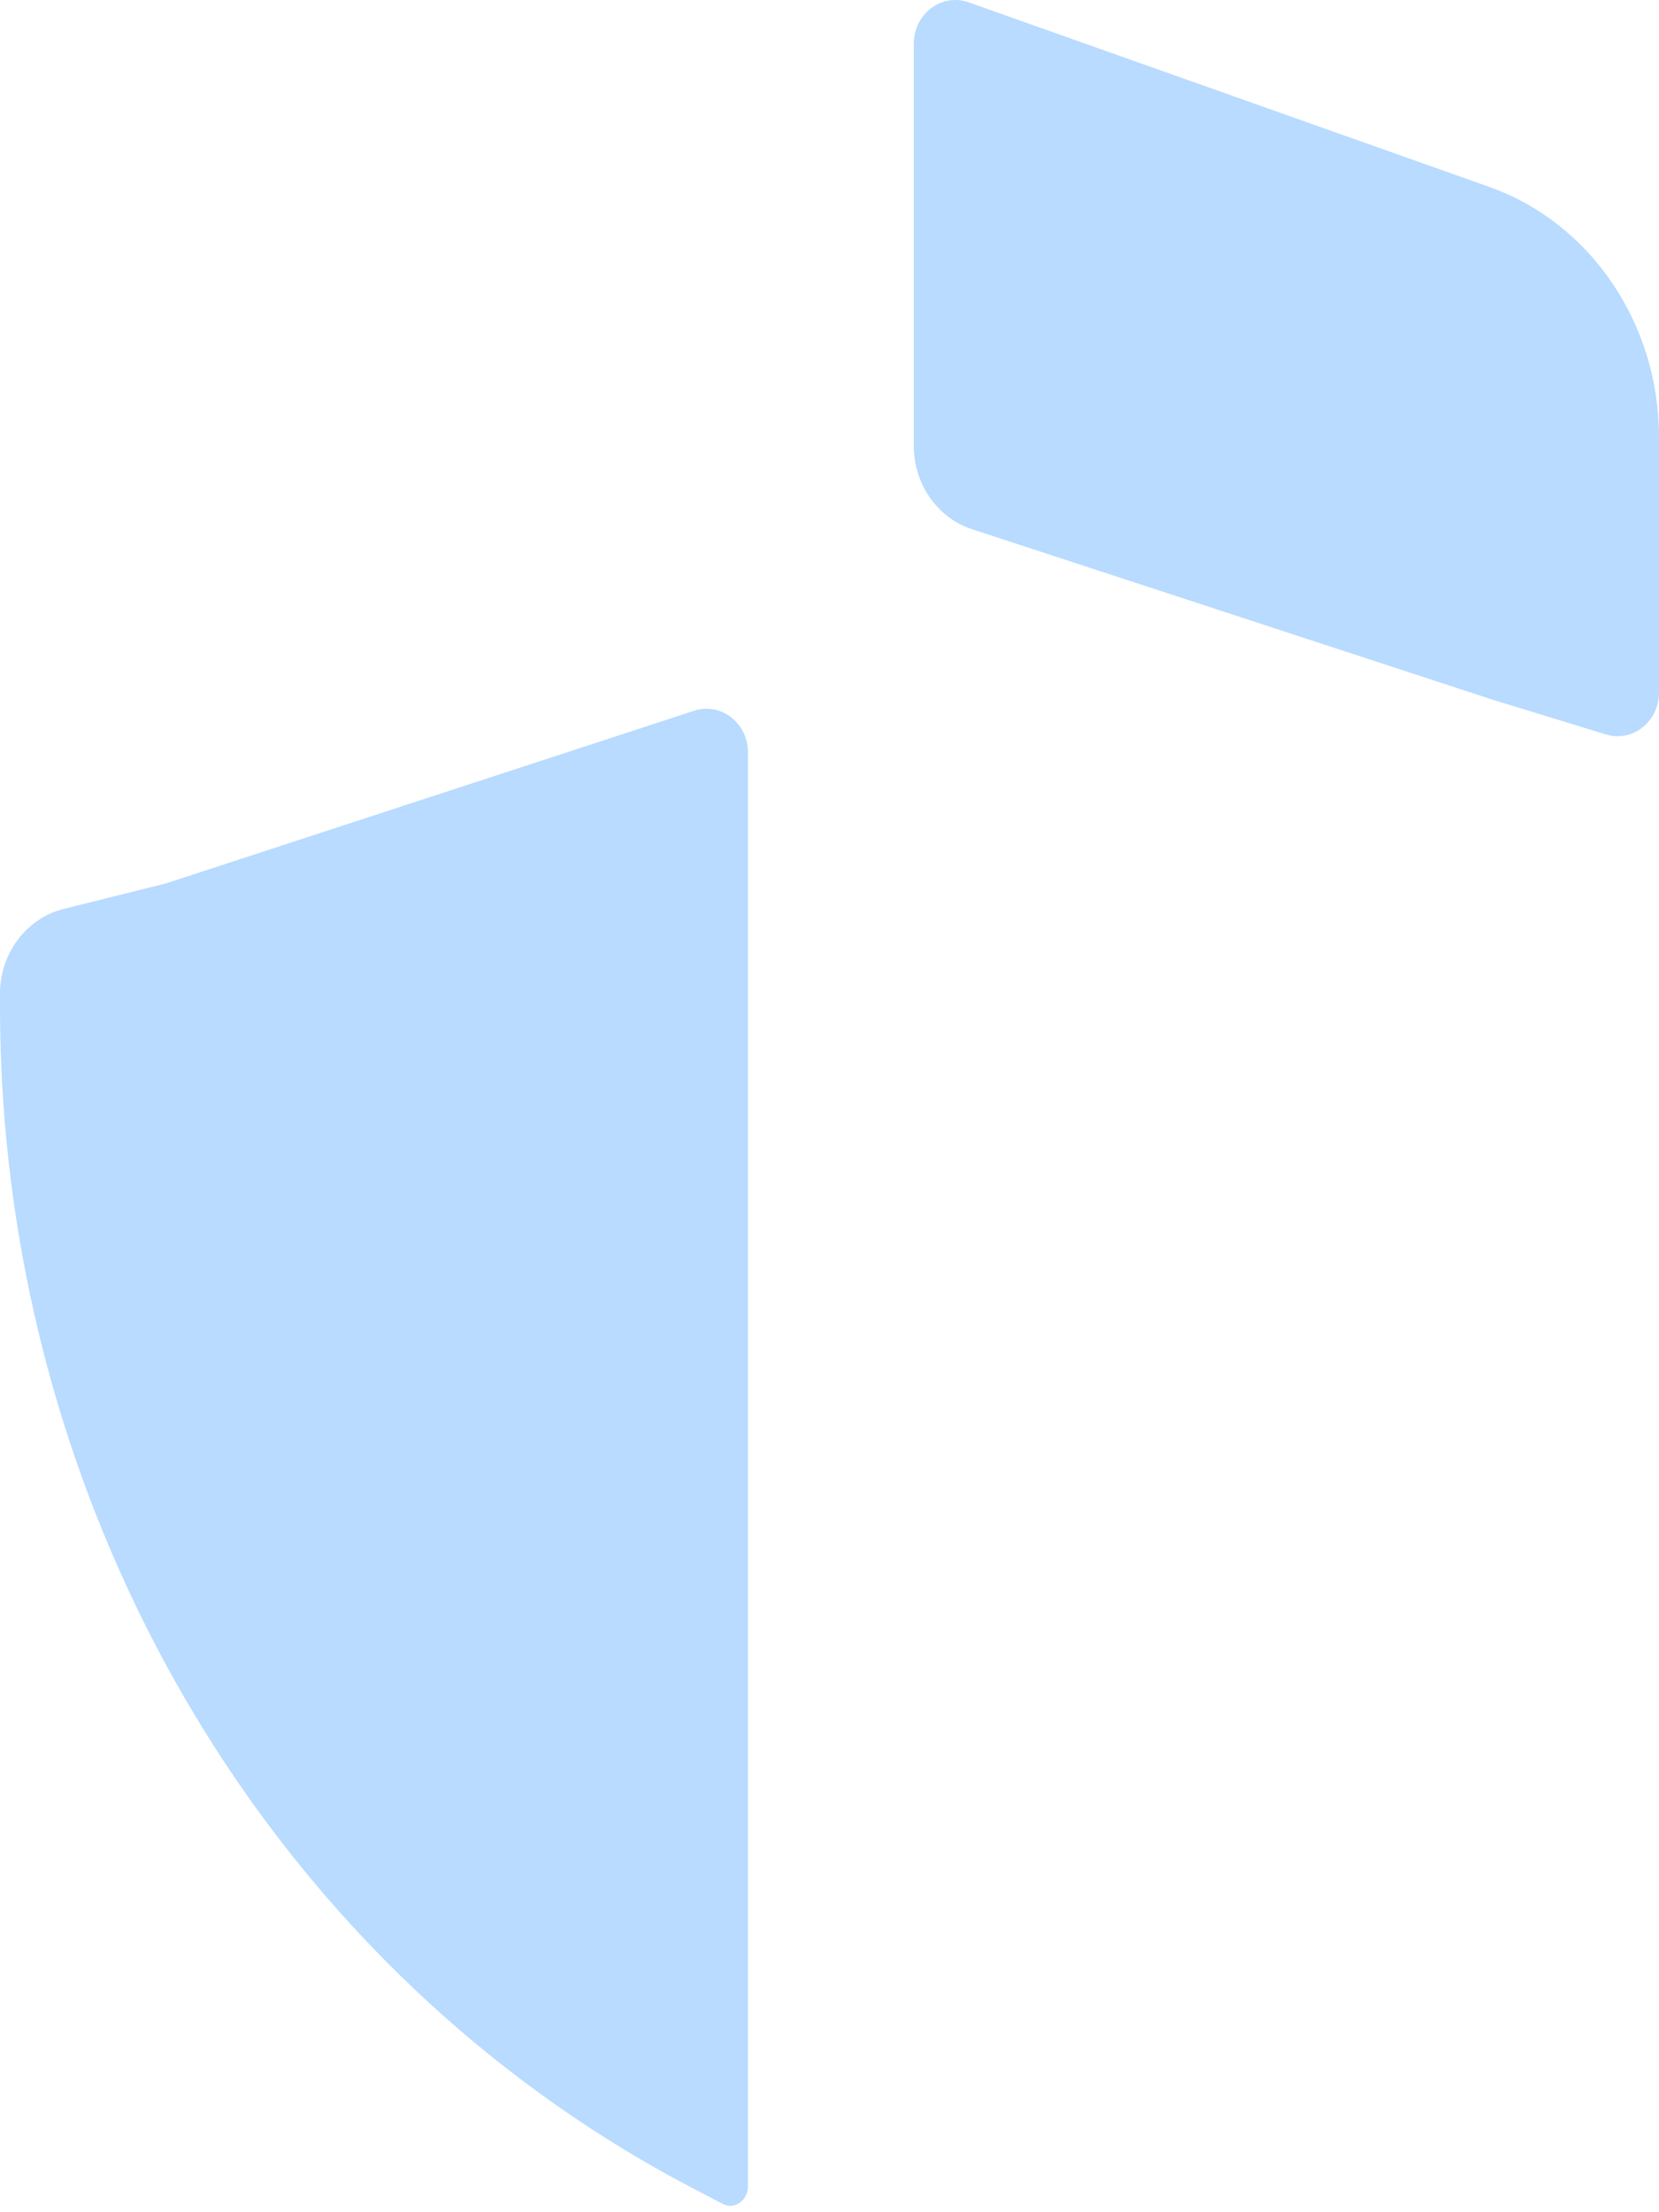
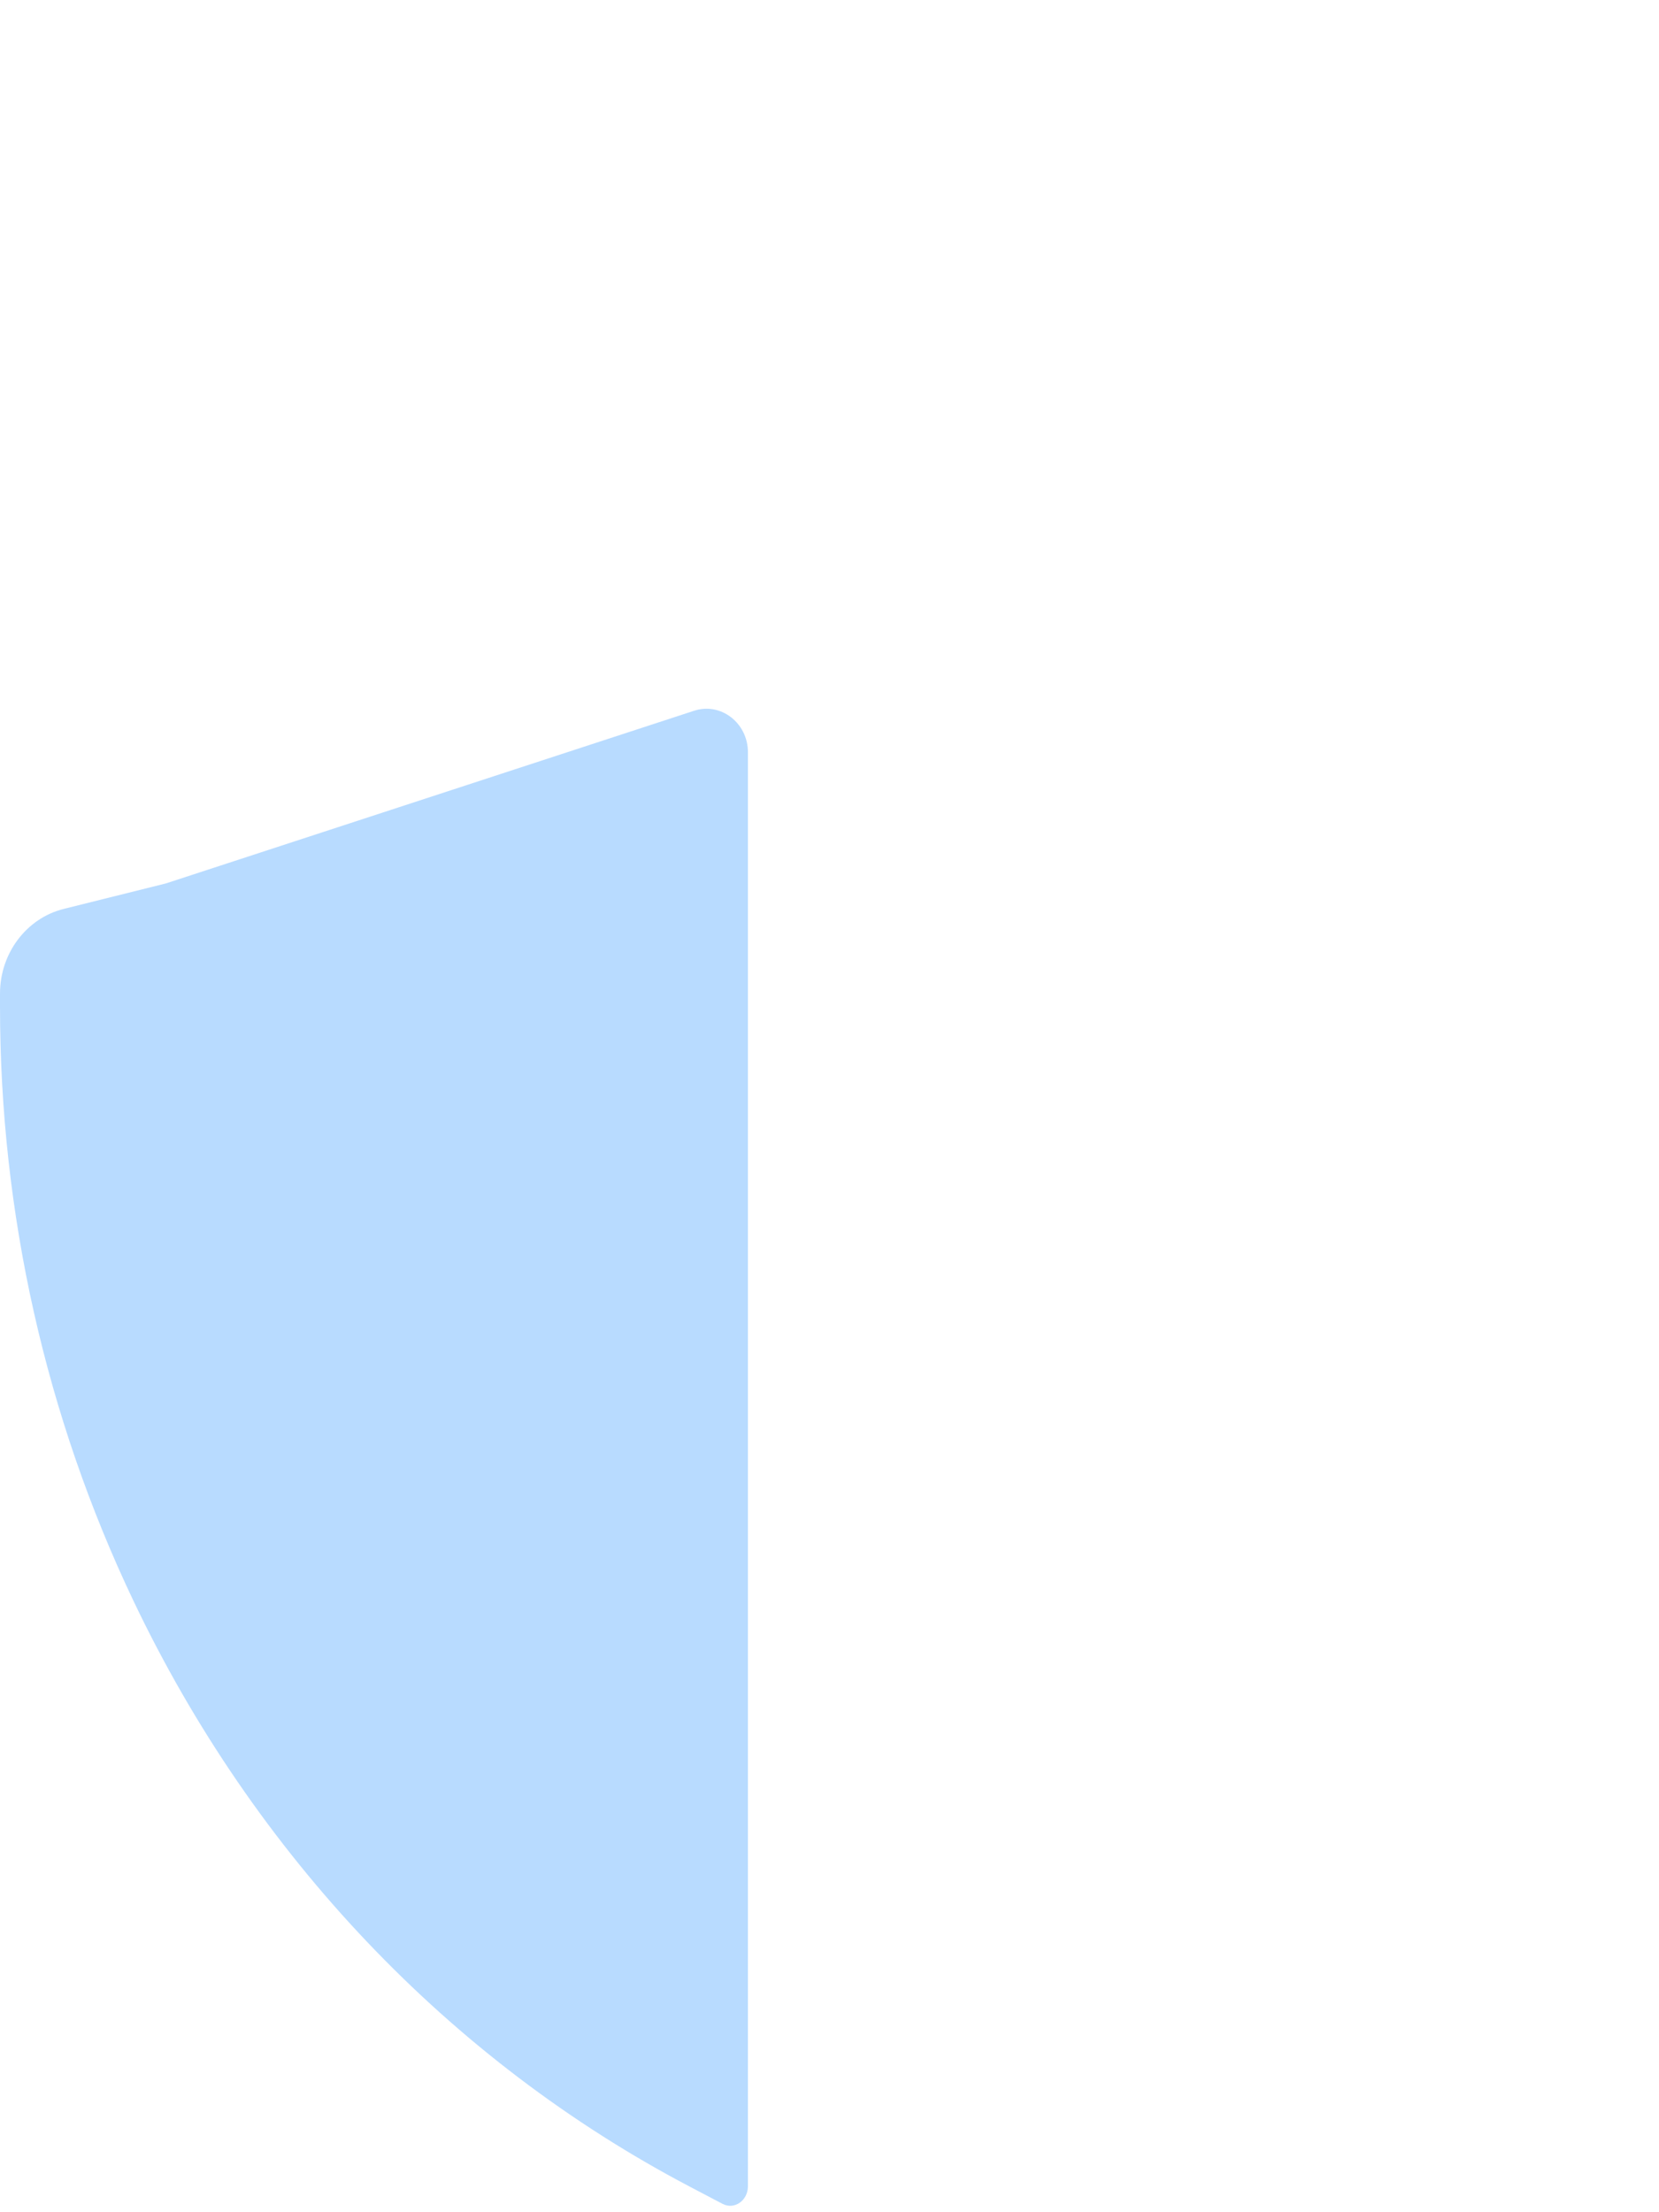
<svg xmlns="http://www.w3.org/2000/svg" width="120" height="160" viewBox="0 0 120 160" fill="none">
  <g opacity="0.3">
-     <path d="M66.1 32.267C66.1 35.022 67.807 37.456 70.313 38.277L108 50.617L116.158 53.119C118.079 53.708 120 52.197 120 50.098V31.609C120 23.433 115.078 16.124 107.708 13.512L70.061 0.168C68.116 -0.521 66.1 0.996 66.1 3.15V32.267Z" fill="#1286FF" />
-     <path d="M54.1 54.41C54.1 52.288 52.139 50.774 50.208 51.405L12 63.894L4.612 65.737C1.909 66.411 0 68.945 0 71.861V72.79C0 87.724 3.305 102.45 9.651 115.778C18.399 134.154 32.522 149.029 49.909 158.159L52.261 159.394C53.132 159.851 54.1 159.144 54.1 158.122V54.41Z" fill="#1286FF" />
+     <path d="M54.1 54.41C54.1 52.288 52.139 50.774 50.208 51.405L12 63.894L4.612 65.737C1.909 66.411 0 68.945 0 71.861V72.79C0 87.724 3.305 102.45 9.651 115.778C18.399 134.154 32.522 149.029 49.909 158.159L52.261 159.394C53.132 159.851 54.1 159.144 54.1 158.122Z" fill="#1286FF" />
  </g>
</svg>